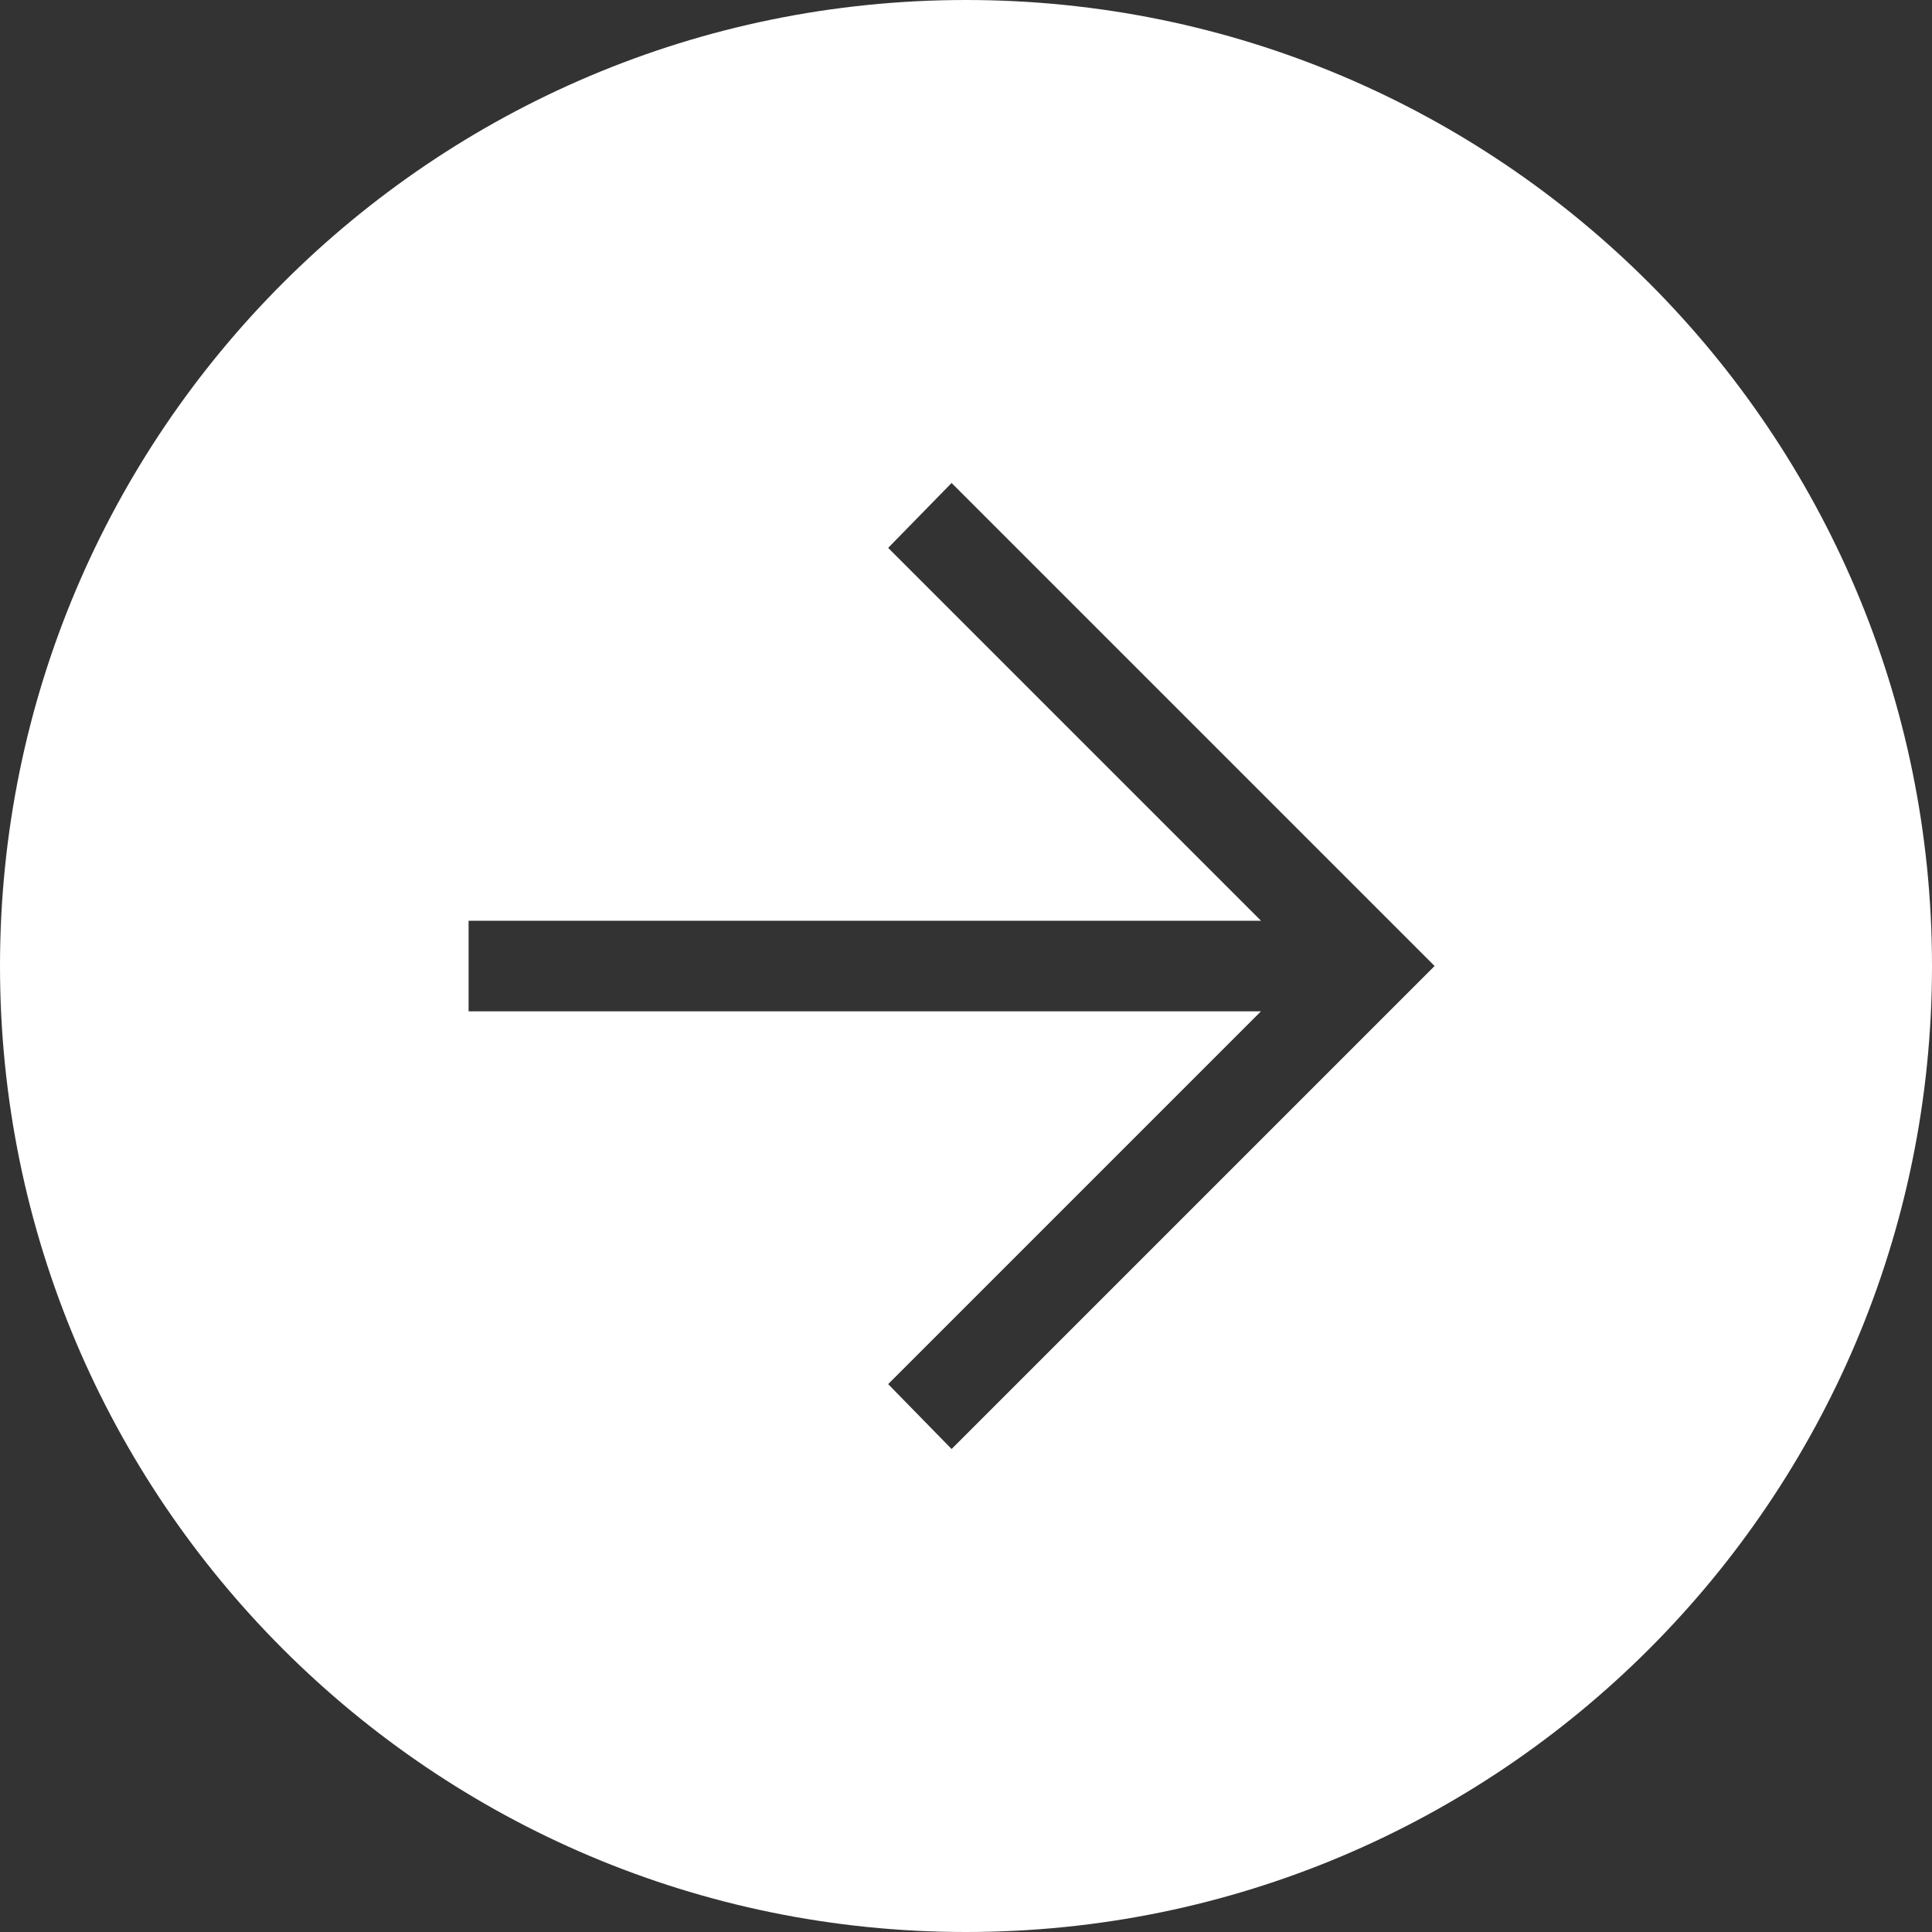
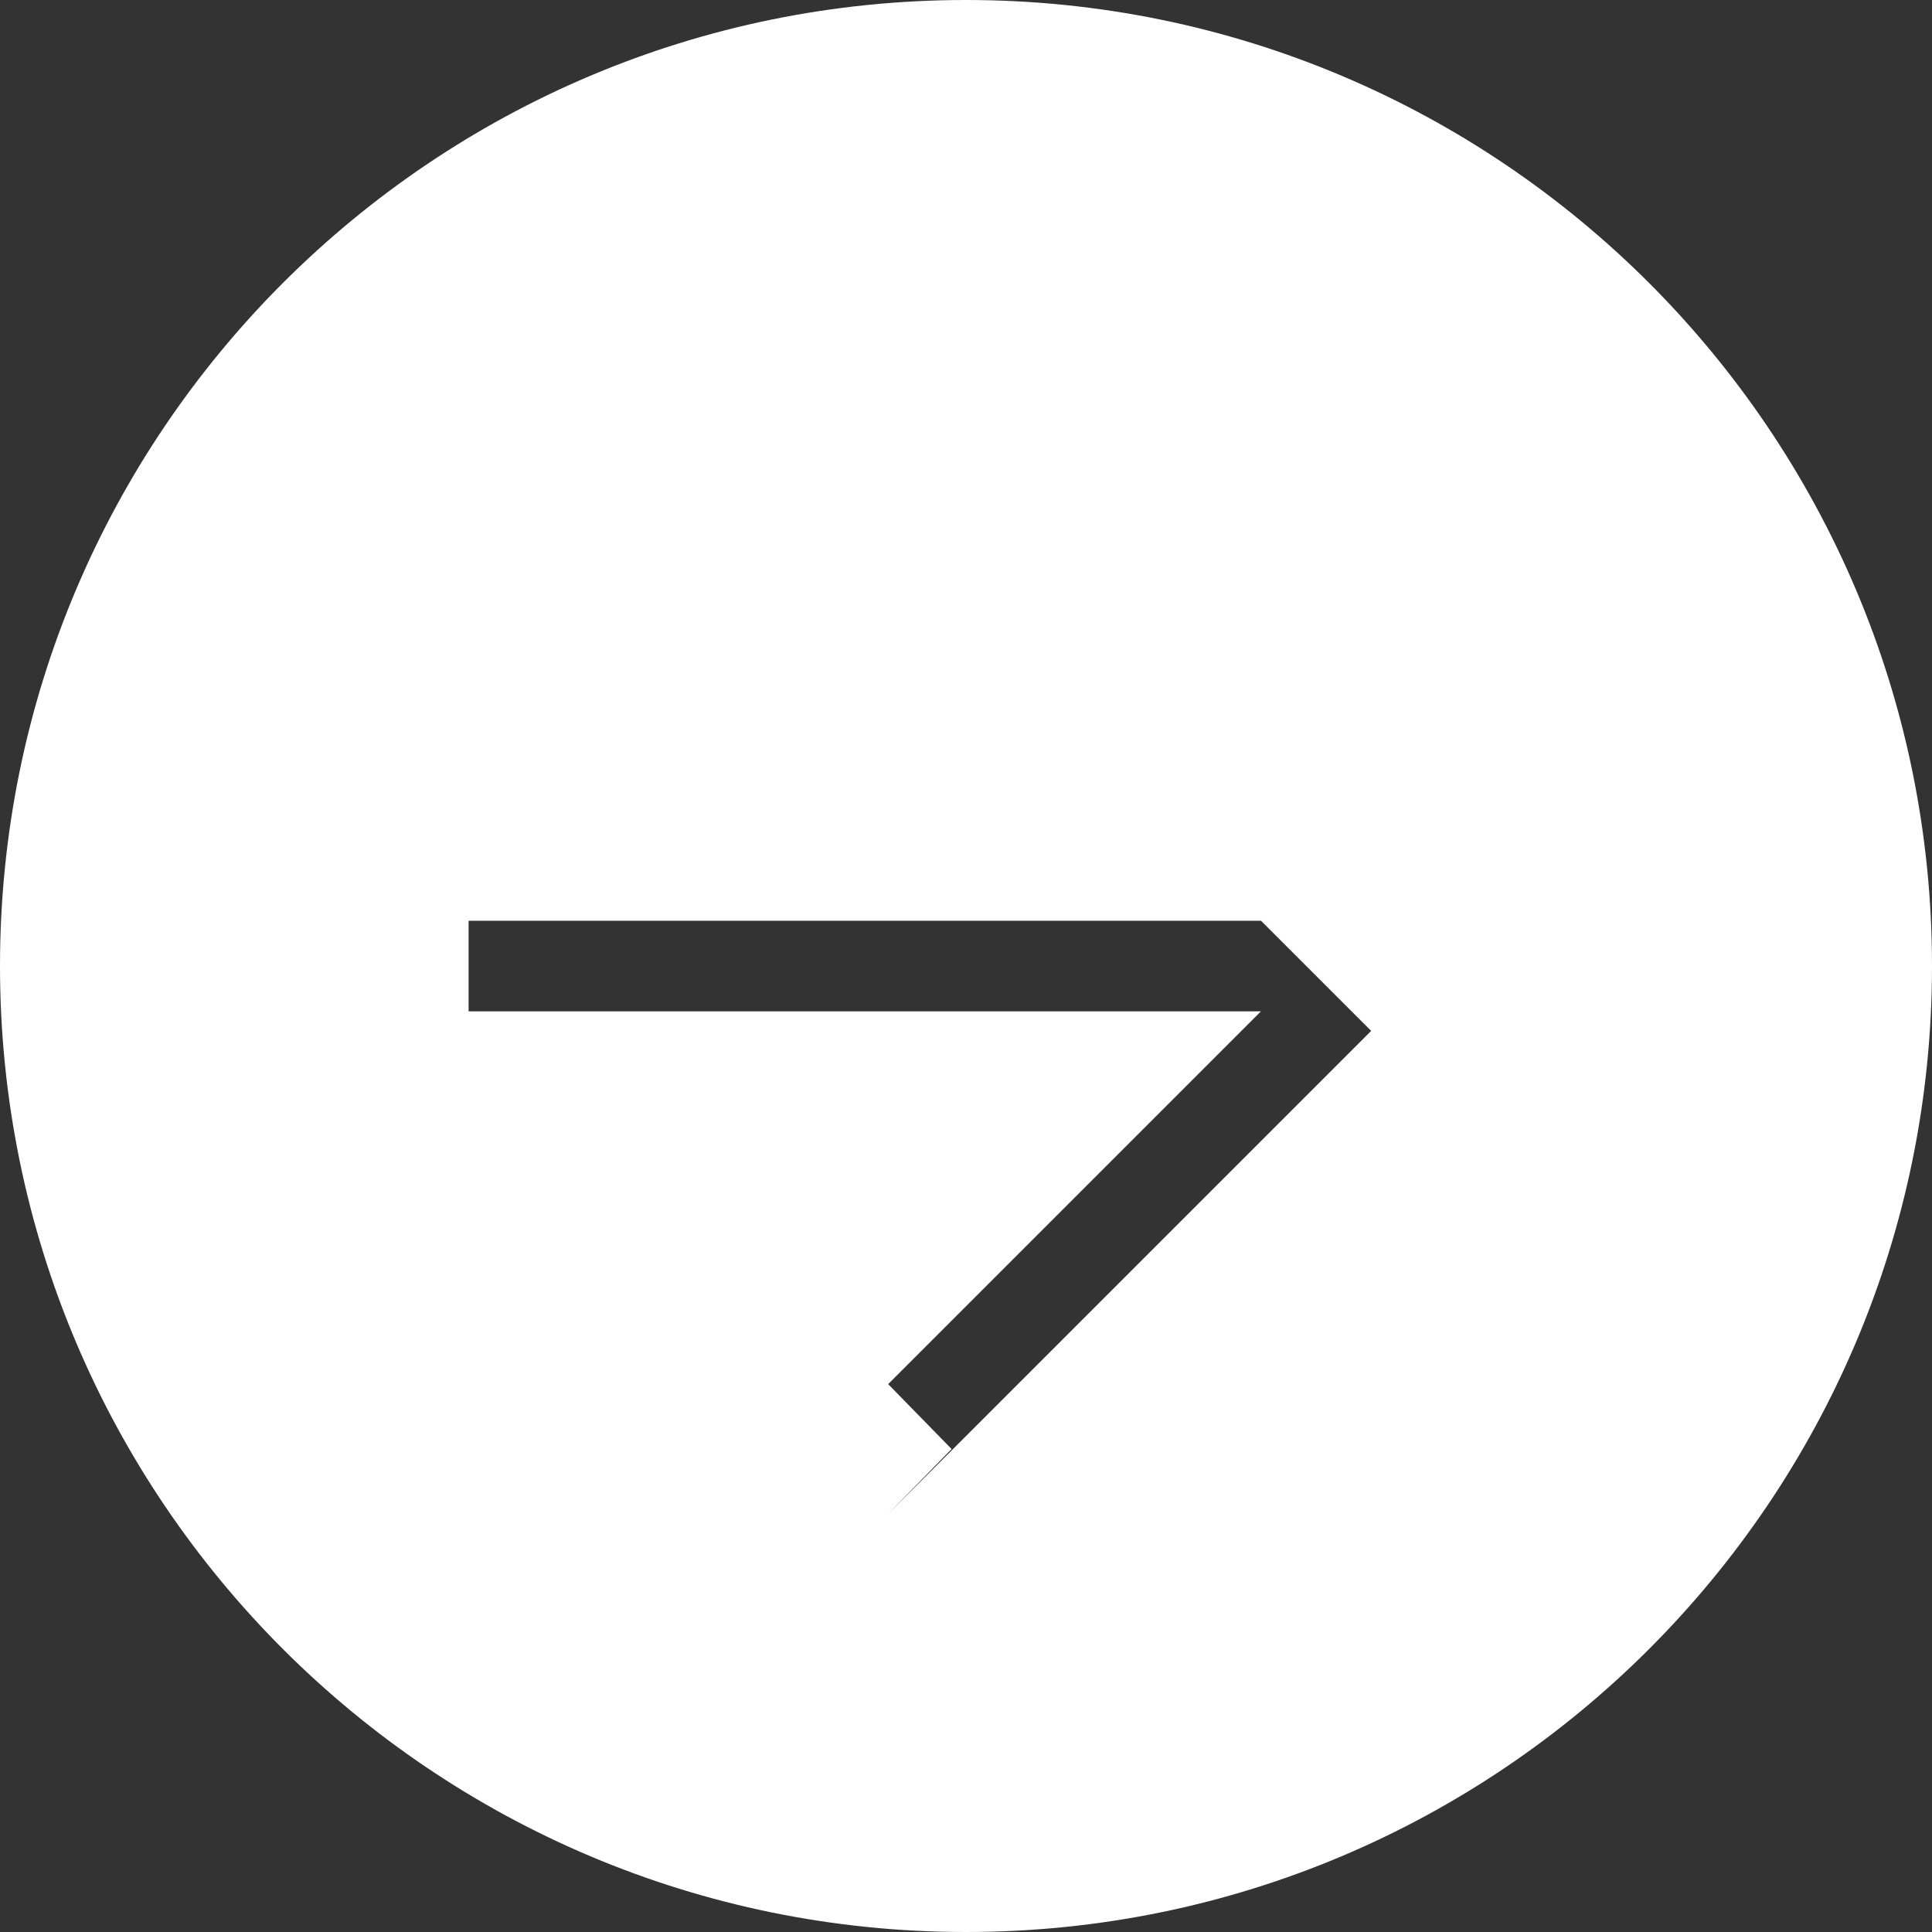
<svg xmlns="http://www.w3.org/2000/svg" width="100" height="100">
  <rect width="100%" height="100%" fill="#333333" stroke="none" />
-   <path d="M50 0C22.386 0 0 22.386 0 50s22.386 50 50 50 50-22.386 50-50S77.614 0 50 0zm-.746 75-3.283-3.358 19.296-19.296H24.254v-4.688h41.017l-19.3-19.3L49.254 25l25 25-25 25z" fill="#fff" />
+   <path d="M50 0C22.386 0 0 22.386 0 50s22.386 50 50 50 50-22.386 50-50S77.614 0 50 0zm-.746 75-3.283-3.358 19.296-19.296H24.254v-4.688h41.017l-19.3-19.3l25 25-25 25z" fill="#fff" />
</svg>